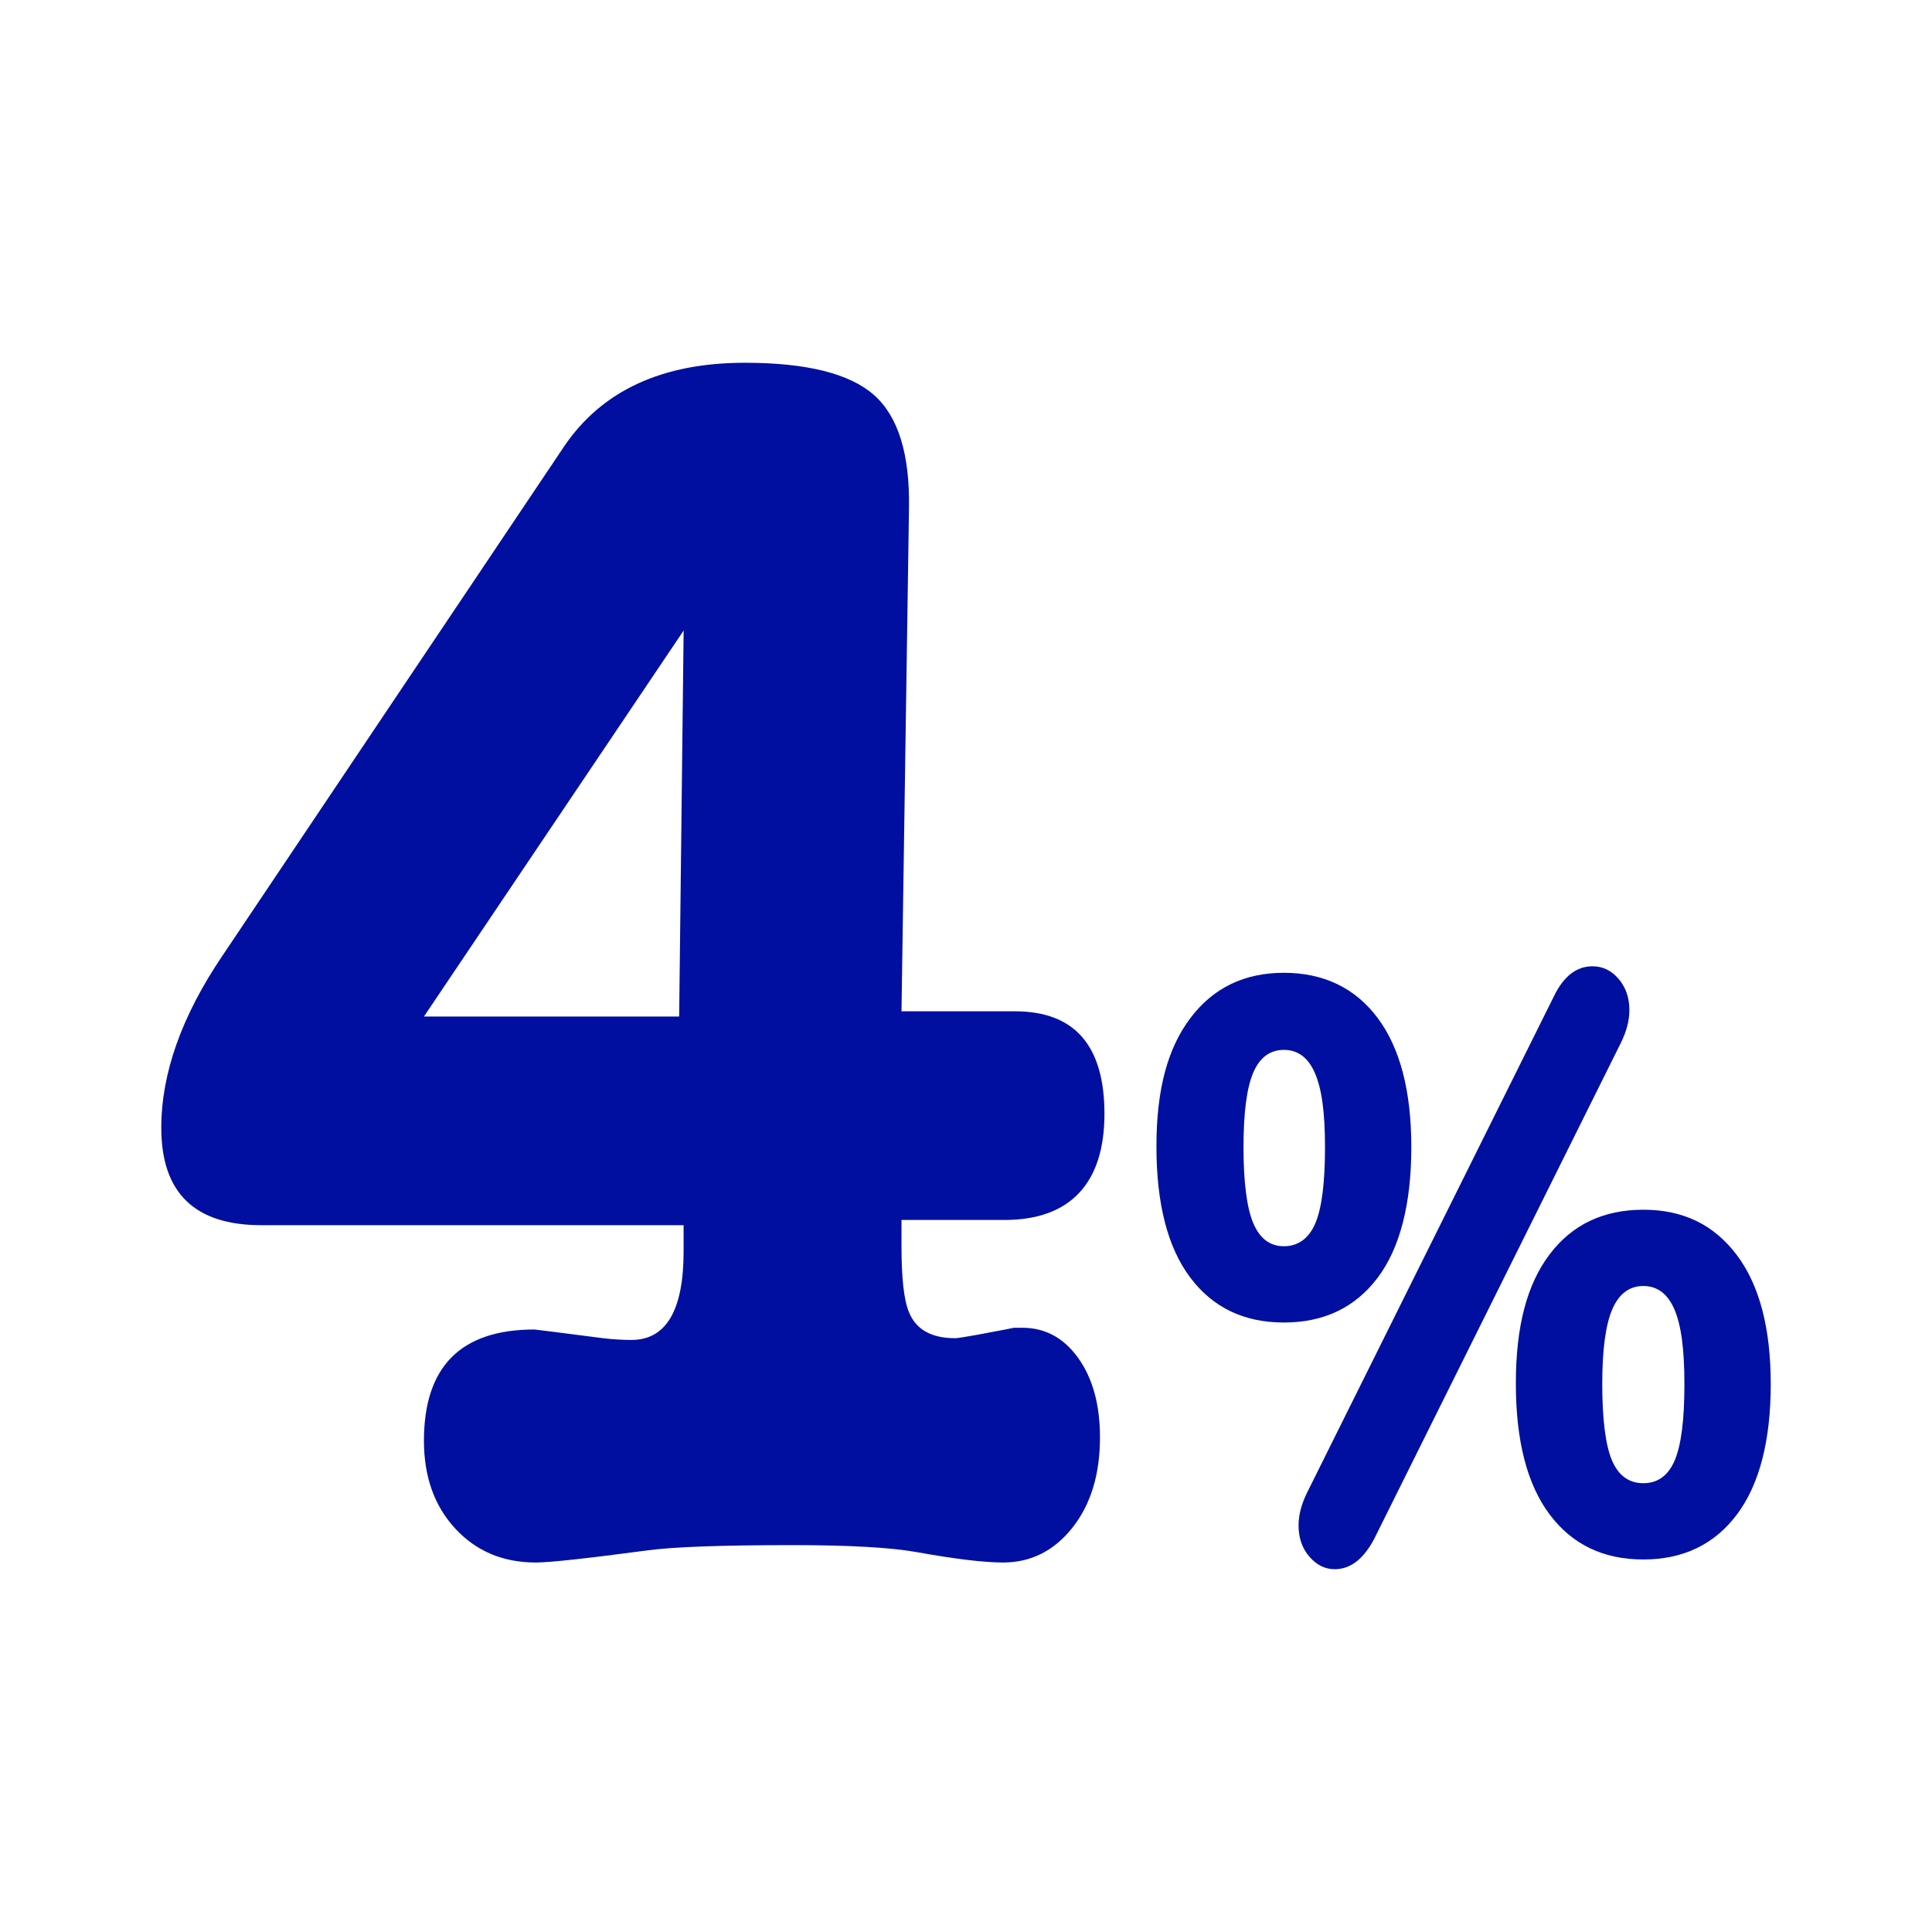
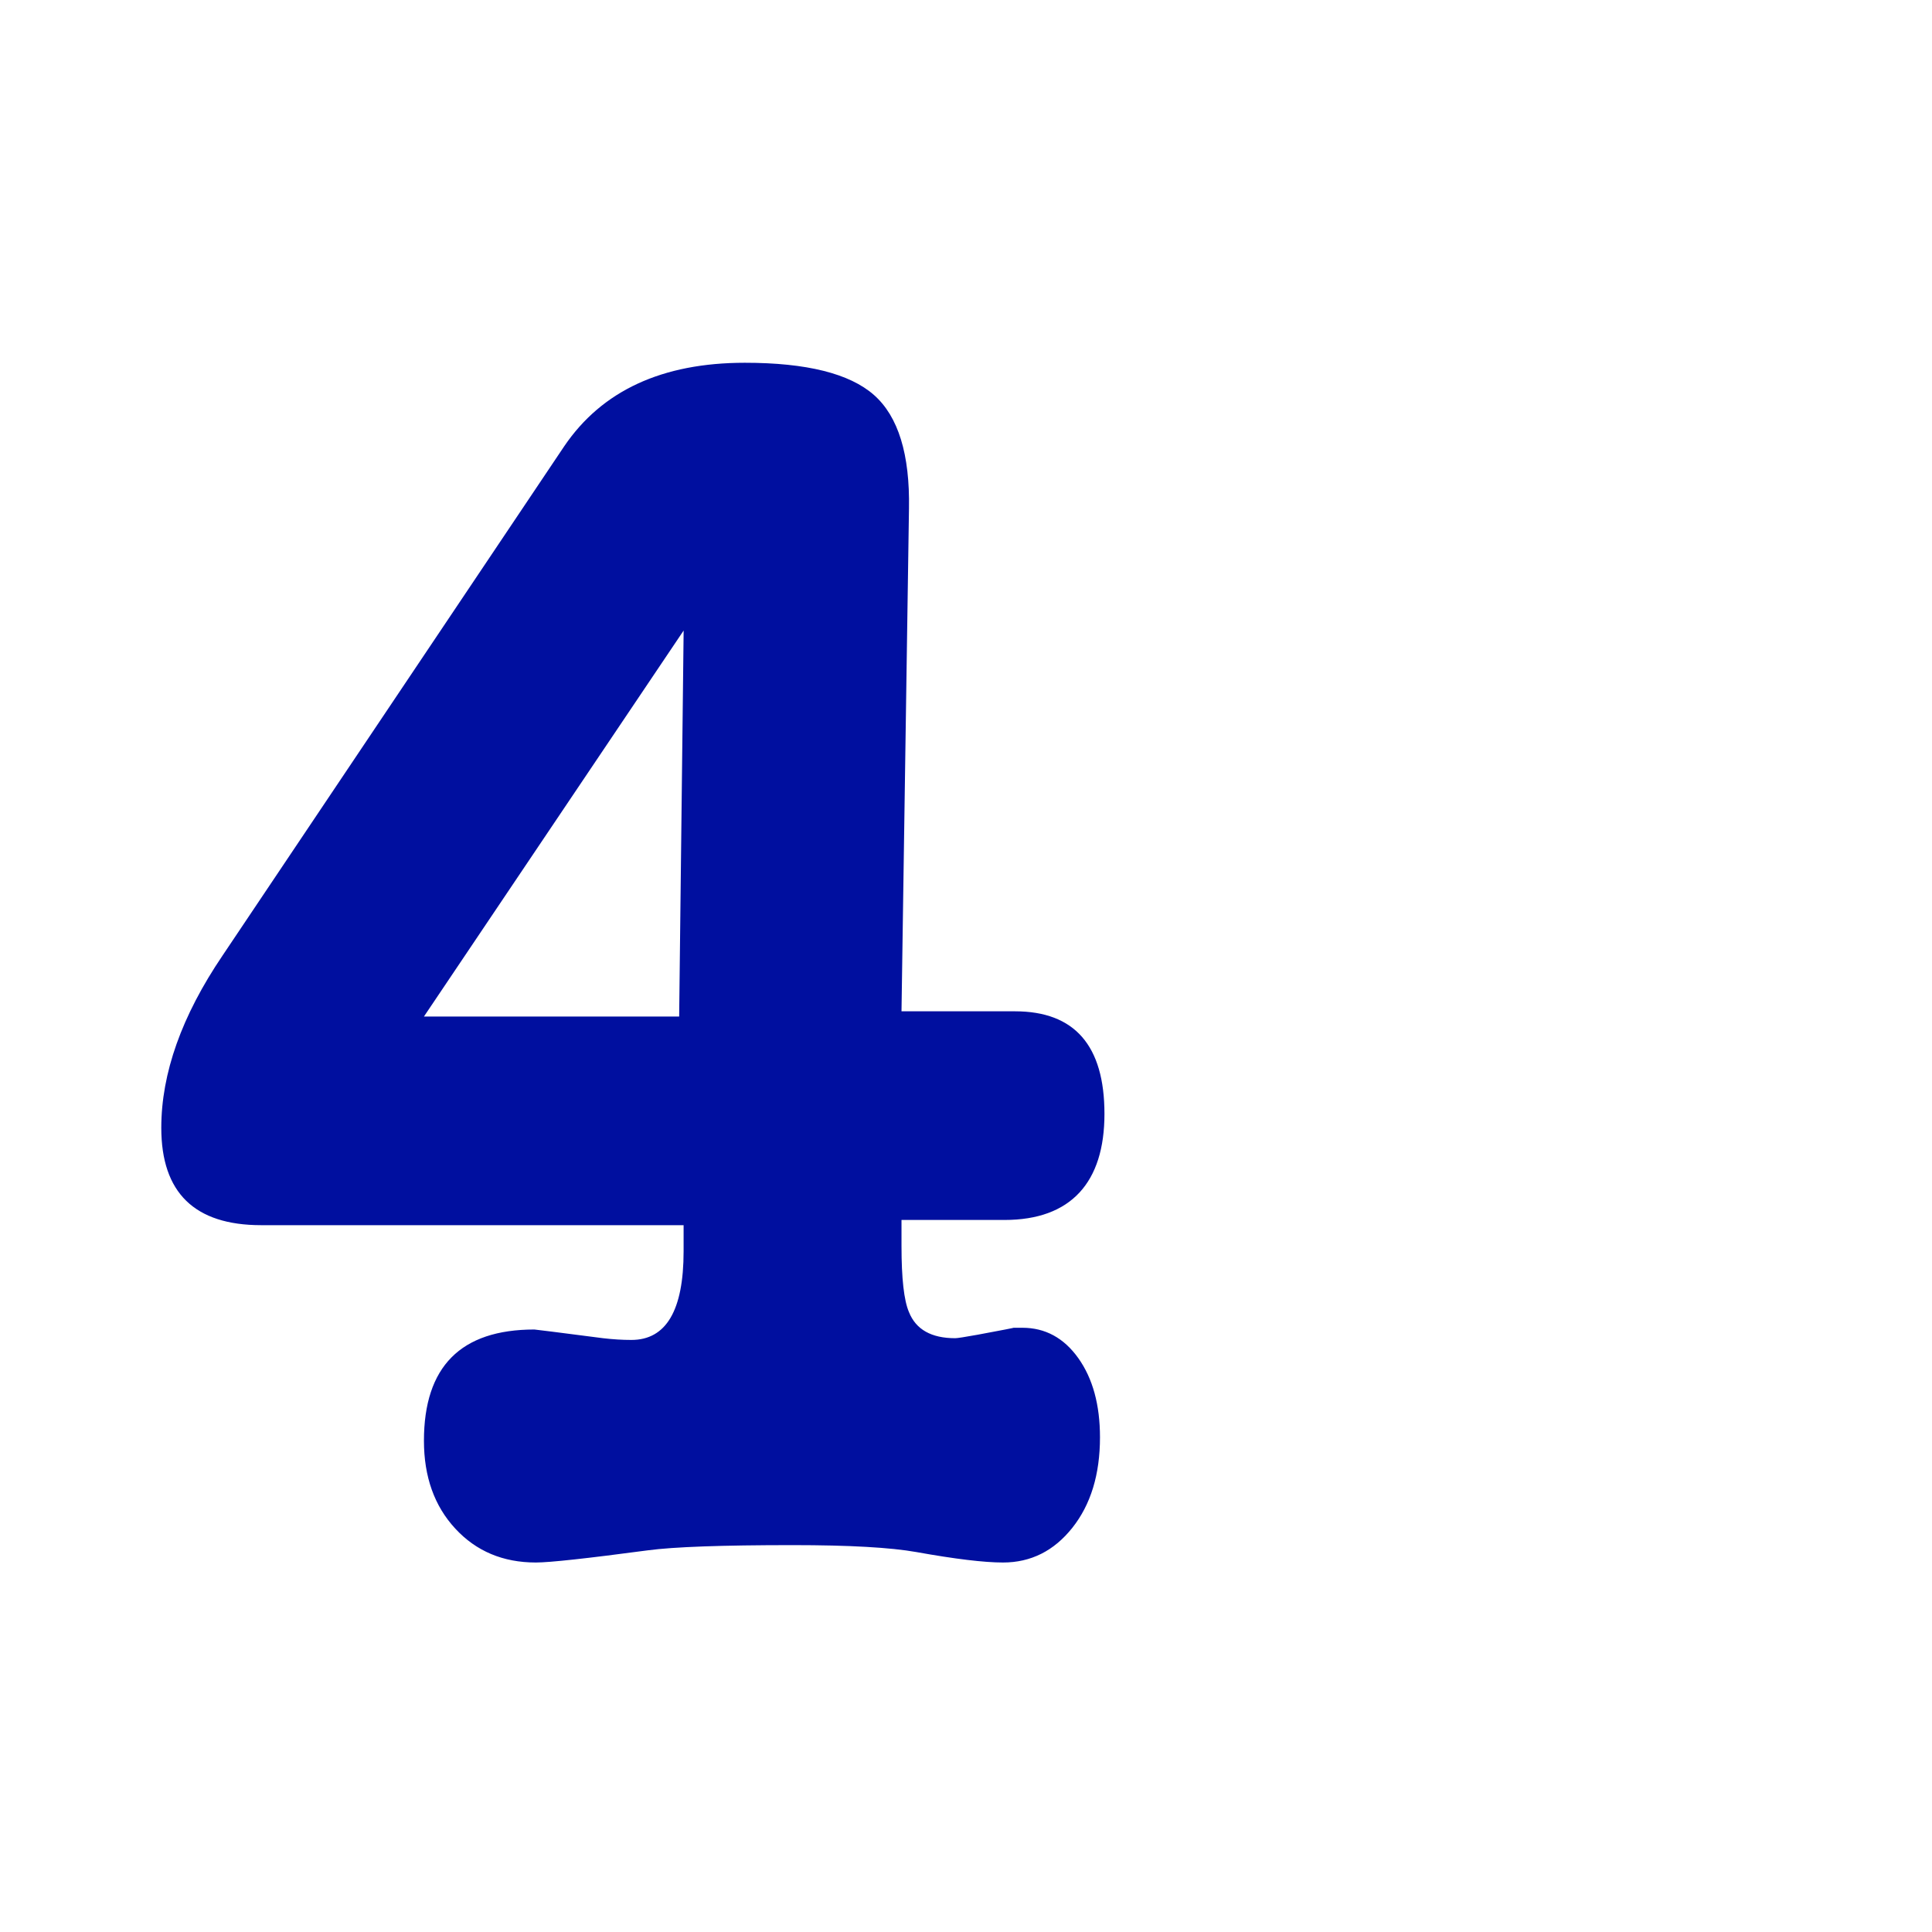
<svg xmlns="http://www.w3.org/2000/svg" id="Calque_1" data-name="Calque 1" viewBox="0 0 600 600">
  <defs>
    <style>
      .cls-1 {
        fill: #000f9f;
      }
    </style>
  </defs>
  <path class="cls-1" d="m282.29,158.02l-2.32,156.05h35.22c18.54,0,27.81,10.62,27.81,31.86s-10.36,32.94-31.05,32.94h-31.98v8.1c0,10.08.77,16.92,2.32,20.52,2.16,5.4,6.95,8.1,14.37,8.1.62,0,2.93-.35,6.95-1.08,7.72-1.43,11.43-2.16,11.12-2.16h2.78c7.1,0,12.9,3.16,17.38,9.45,4.48,6.3,6.72,14.49,6.72,24.57,0,11.53-2.86,20.88-8.57,28.08-5.72,7.21-12.9,10.8-21.55,10.8-5.87,0-14.83-1.08-26.88-3.24-8.04-1.43-20.86-2.16-38.47-2.16-21.94,0-36.93.54-44.96,1.62-18.85,2.51-30.44,3.78-34.76,3.78-10.2,0-18.54-3.51-25.03-10.53-6.49-7.02-9.73-16.11-9.73-27.27,0-23.03,11.43-34.56,34.3-34.56.3,0,7.42.9,21.32,2.7,3.08.36,6.03.54,8.8.54,10.81,0,16.22-9.18,16.22-27.54v-8.1H81.14c-20.71,0-31.05-10.07-31.05-30.24,0-16.92,6.33-34.74,19-53.46l106.14-158.21c11.74-17.28,30.43-25.92,56.08-25.92,19.16,0,32.52,3.33,40.09,9.99,7.57,6.67,11.2,18.45,10.89,35.37Zm-150.63,157.67h79.26l1.39-119.87-80.65,119.87Z" />
-   <path class="cls-1" d="m369.63,396.74c-7-9.32-10.49-22.89-10.49-40.7s3.53-30.62,10.6-39.94c7.06-9.32,16.72-13.99,28.98-13.99s22.1,4.66,29.09,13.99c6.99,9.32,10.49,22.72,10.49,40.19s-3.5,31.34-10.49,40.57c-7,9.24-16.69,13.86-29.09,13.86s-22.1-4.66-29.09-13.99Zm38.83-16.76c2.02-4.7,3.03-12.6,3.03-23.69s-1.05-18.27-3.14-23.06c-2.09-4.79-5.3-7.18-9.62-7.18s-7.5,2.35-9.52,7.06c-2.02,4.71-3.03,12.43-3.03,23.18s1.01,18.77,3.03,23.56c2.02,4.79,5.19,7.18,9.52,7.18s7.71-2.35,9.73-7.06Zm6.06,107.35c-3.03,0-5.66-1.3-7.89-3.91-2.24-2.6-3.35-5.83-3.35-9.7,0-3.19.87-6.55,2.6-10.08l76.57-153.97c3.03-6.38,7.06-9.58,12.11-9.58,3.17,0,5.87,1.3,8.11,3.91,2.23,2.61,3.35,5.84,3.35,9.7,0,3.19-.87,6.55-2.6,10.08l-76.57,153.97c-3.32,6.38-7.43,9.58-12.33,9.58Zm66.73-17.01c-7-9.32-10.49-22.89-10.49-40.7s3.49-30.83,10.49-40.07c6.99-9.24,16.69-13.86,29.09-13.86s21.92,4.66,28.98,13.99c7.06,9.32,10.6,22.72,10.6,40.19s-3.5,31.12-10.49,40.45c-7,9.32-16.69,13.99-29.09,13.99s-22.1-4.66-29.09-13.99Zm38.83-16.76c2.02-4.7,3.03-12.6,3.03-23.69s-1.05-18.52-3.14-23.31c-2.09-4.79-5.3-7.18-9.62-7.18s-7.54,2.39-9.62,7.18c-2.09,4.79-3.14,12.56-3.14,23.31s1.01,18.99,3.03,23.69c2.02,4.71,5.26,7.06,9.73,7.06s7.71-2.35,9.73-7.06Z" />
</svg>